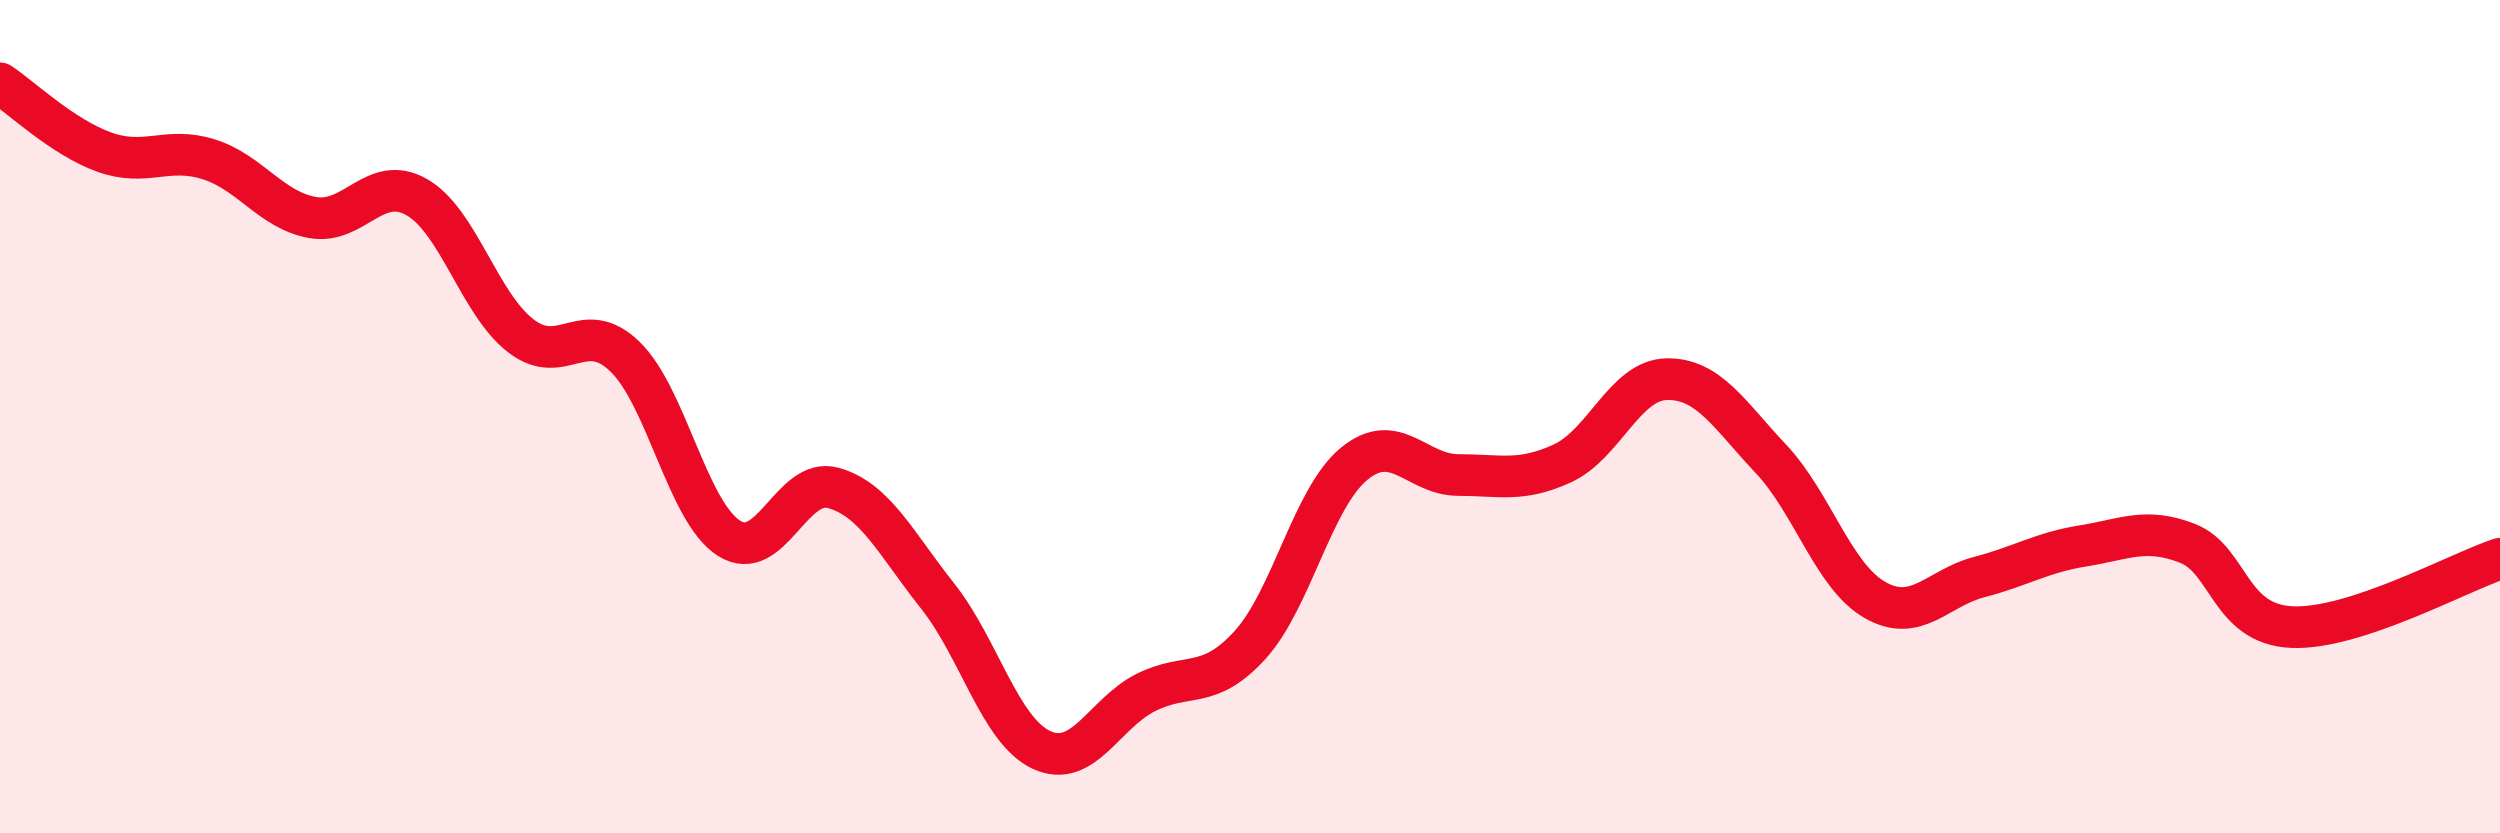
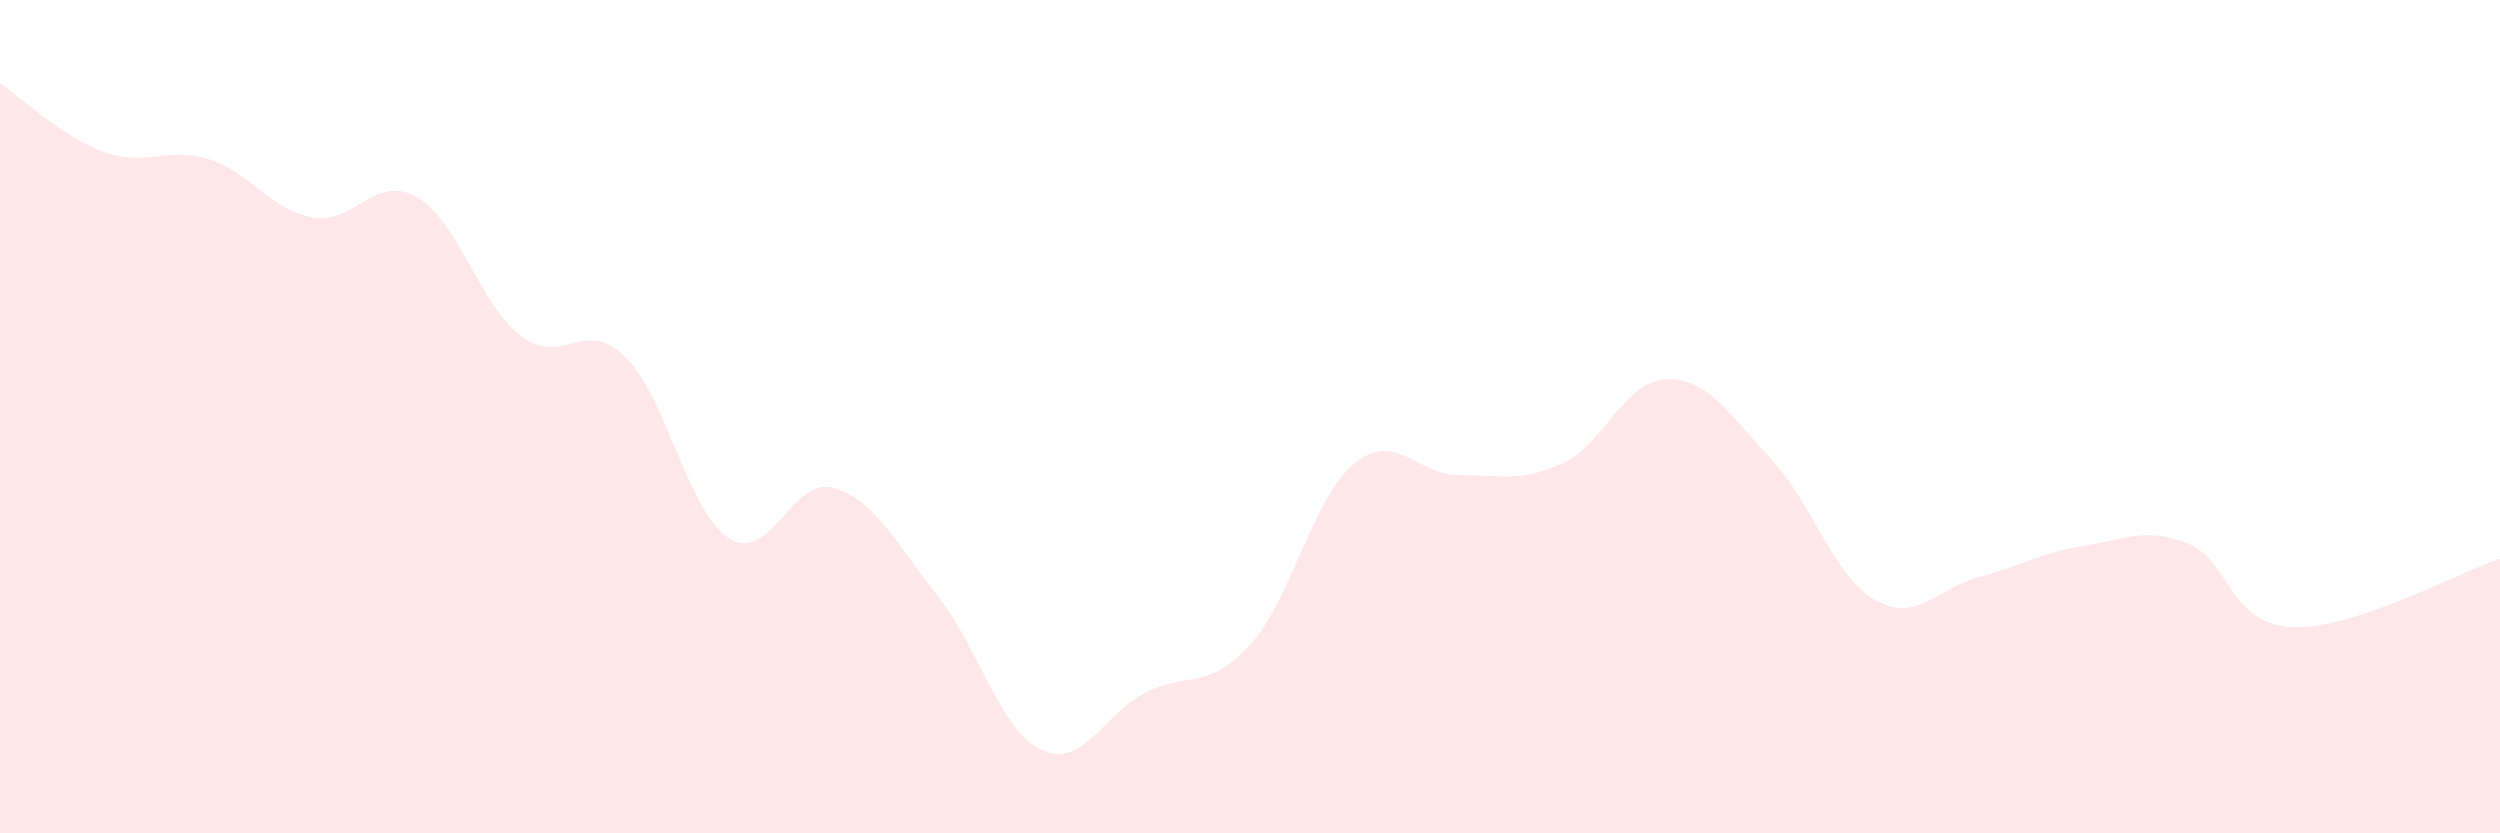
<svg xmlns="http://www.w3.org/2000/svg" width="60" height="20" viewBox="0 0 60 20">
  <path d="M 0,2 C 0.5,2.33 1.5,3.29 2.5,3.65 C 3.5,4.01 4,3.51 5,3.82 C 6,4.13 6.5,5.04 7.5,5.22 C 8.5,5.4 9,4.16 10,4.73 C 11,5.3 11.5,7.29 12.5,8.06 C 13.5,8.83 14,7.59 15,8.56 C 16,9.53 16.5,12.29 17.5,12.92 C 18.5,13.55 19,11.43 20,11.71 C 21,11.99 21.5,13.04 22.5,14.3 C 23.5,15.56 24,17.54 25,18 C 26,18.46 26.5,17.12 27.5,16.62 C 28.5,16.12 29,16.58 30,15.48 C 31,14.38 31.5,11.95 32.5,11.13 C 33.5,10.31 34,11.4 35,11.4 C 36,11.4 36.5,11.58 37.5,11.12 C 38.5,10.66 39,9.12 40,9.1 C 41,9.08 41.5,9.95 42.5,11.01 C 43.5,12.07 44,13.83 45,14.4 C 46,14.97 46.5,14.11 47.5,13.85 C 48.5,13.59 49,13.26 50,13.1 C 51,12.94 51.5,12.65 52.5,13.04 C 53.5,13.43 53.5,14.98 55,15.05 C 56.5,15.12 59,13.74 60,13.41L60 20L0 20Z" fill="#EB0A25" opacity="0.1" stroke-linecap="round" stroke-linejoin="round" />
-   <path d="M 0,2 C 0.5,2.33 1.5,3.29 2.5,3.65 C 3.5,4.01 4,3.51 5,3.82 C 6,4.13 6.5,5.04 7.5,5.22 C 8.5,5.4 9,4.16 10,4.73 C 11,5.3 11.5,7.29 12.5,8.06 C 13.5,8.83 14,7.59 15,8.56 C 16,9.53 16.5,12.29 17.5,12.92 C 18.5,13.55 19,11.43 20,11.71 C 21,11.99 21.5,13.04 22.5,14.3 C 23.5,15.56 24,17.54 25,18 C 26,18.46 26.5,17.12 27.5,16.62 C 28.5,16.12 29,16.58 30,15.48 C 31,14.38 31.5,11.95 32.5,11.13 C 33.5,10.31 34,11.4 35,11.4 C 36,11.4 36.5,11.58 37.5,11.12 C 38.5,10.66 39,9.12 40,9.1 C 41,9.08 41.5,9.95 42.5,11.01 C 43.5,12.07 44,13.83 45,14.4 C 46,14.97 46.5,14.11 47.5,13.85 C 48.5,13.59 49,13.26 50,13.1 C 51,12.94 51.5,12.65 52.5,13.04 C 53.5,13.43 53.5,14.98 55,15.05 C 56.5,15.12 59,13.74 60,13.41" stroke="#EB0A25" stroke-width="1" fill="none" stroke-linecap="round" stroke-linejoin="round" />
</svg>